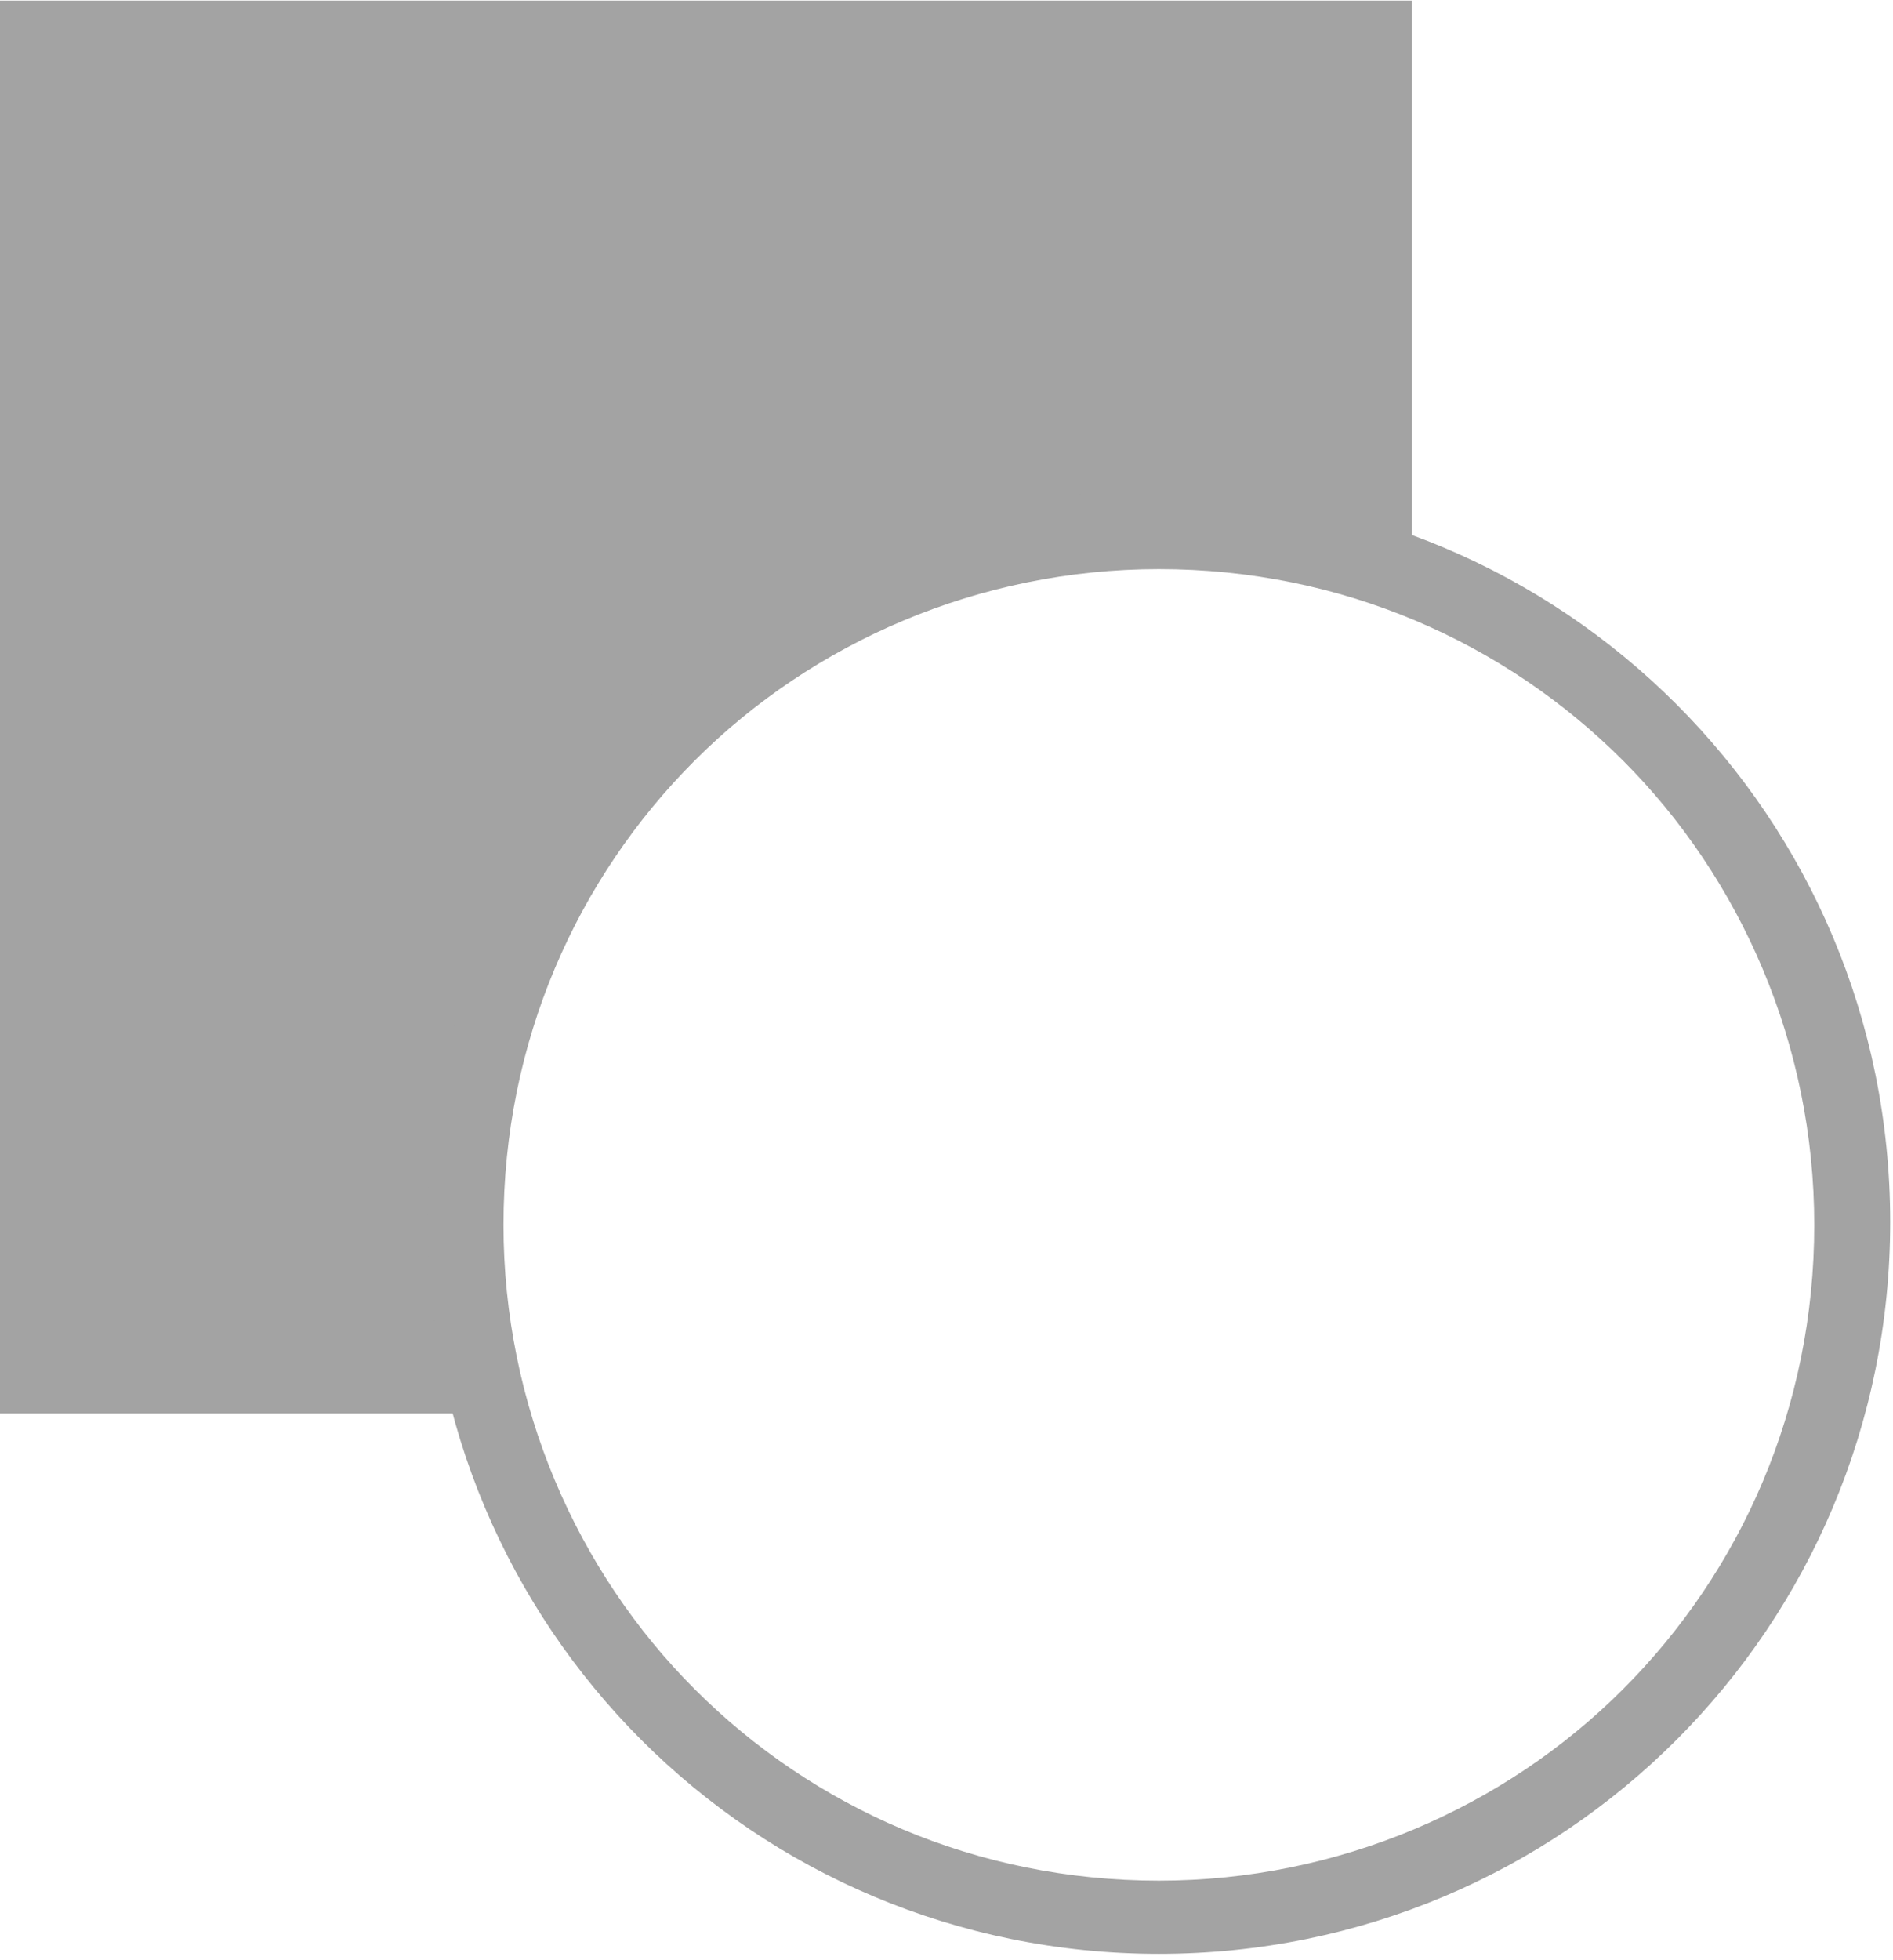
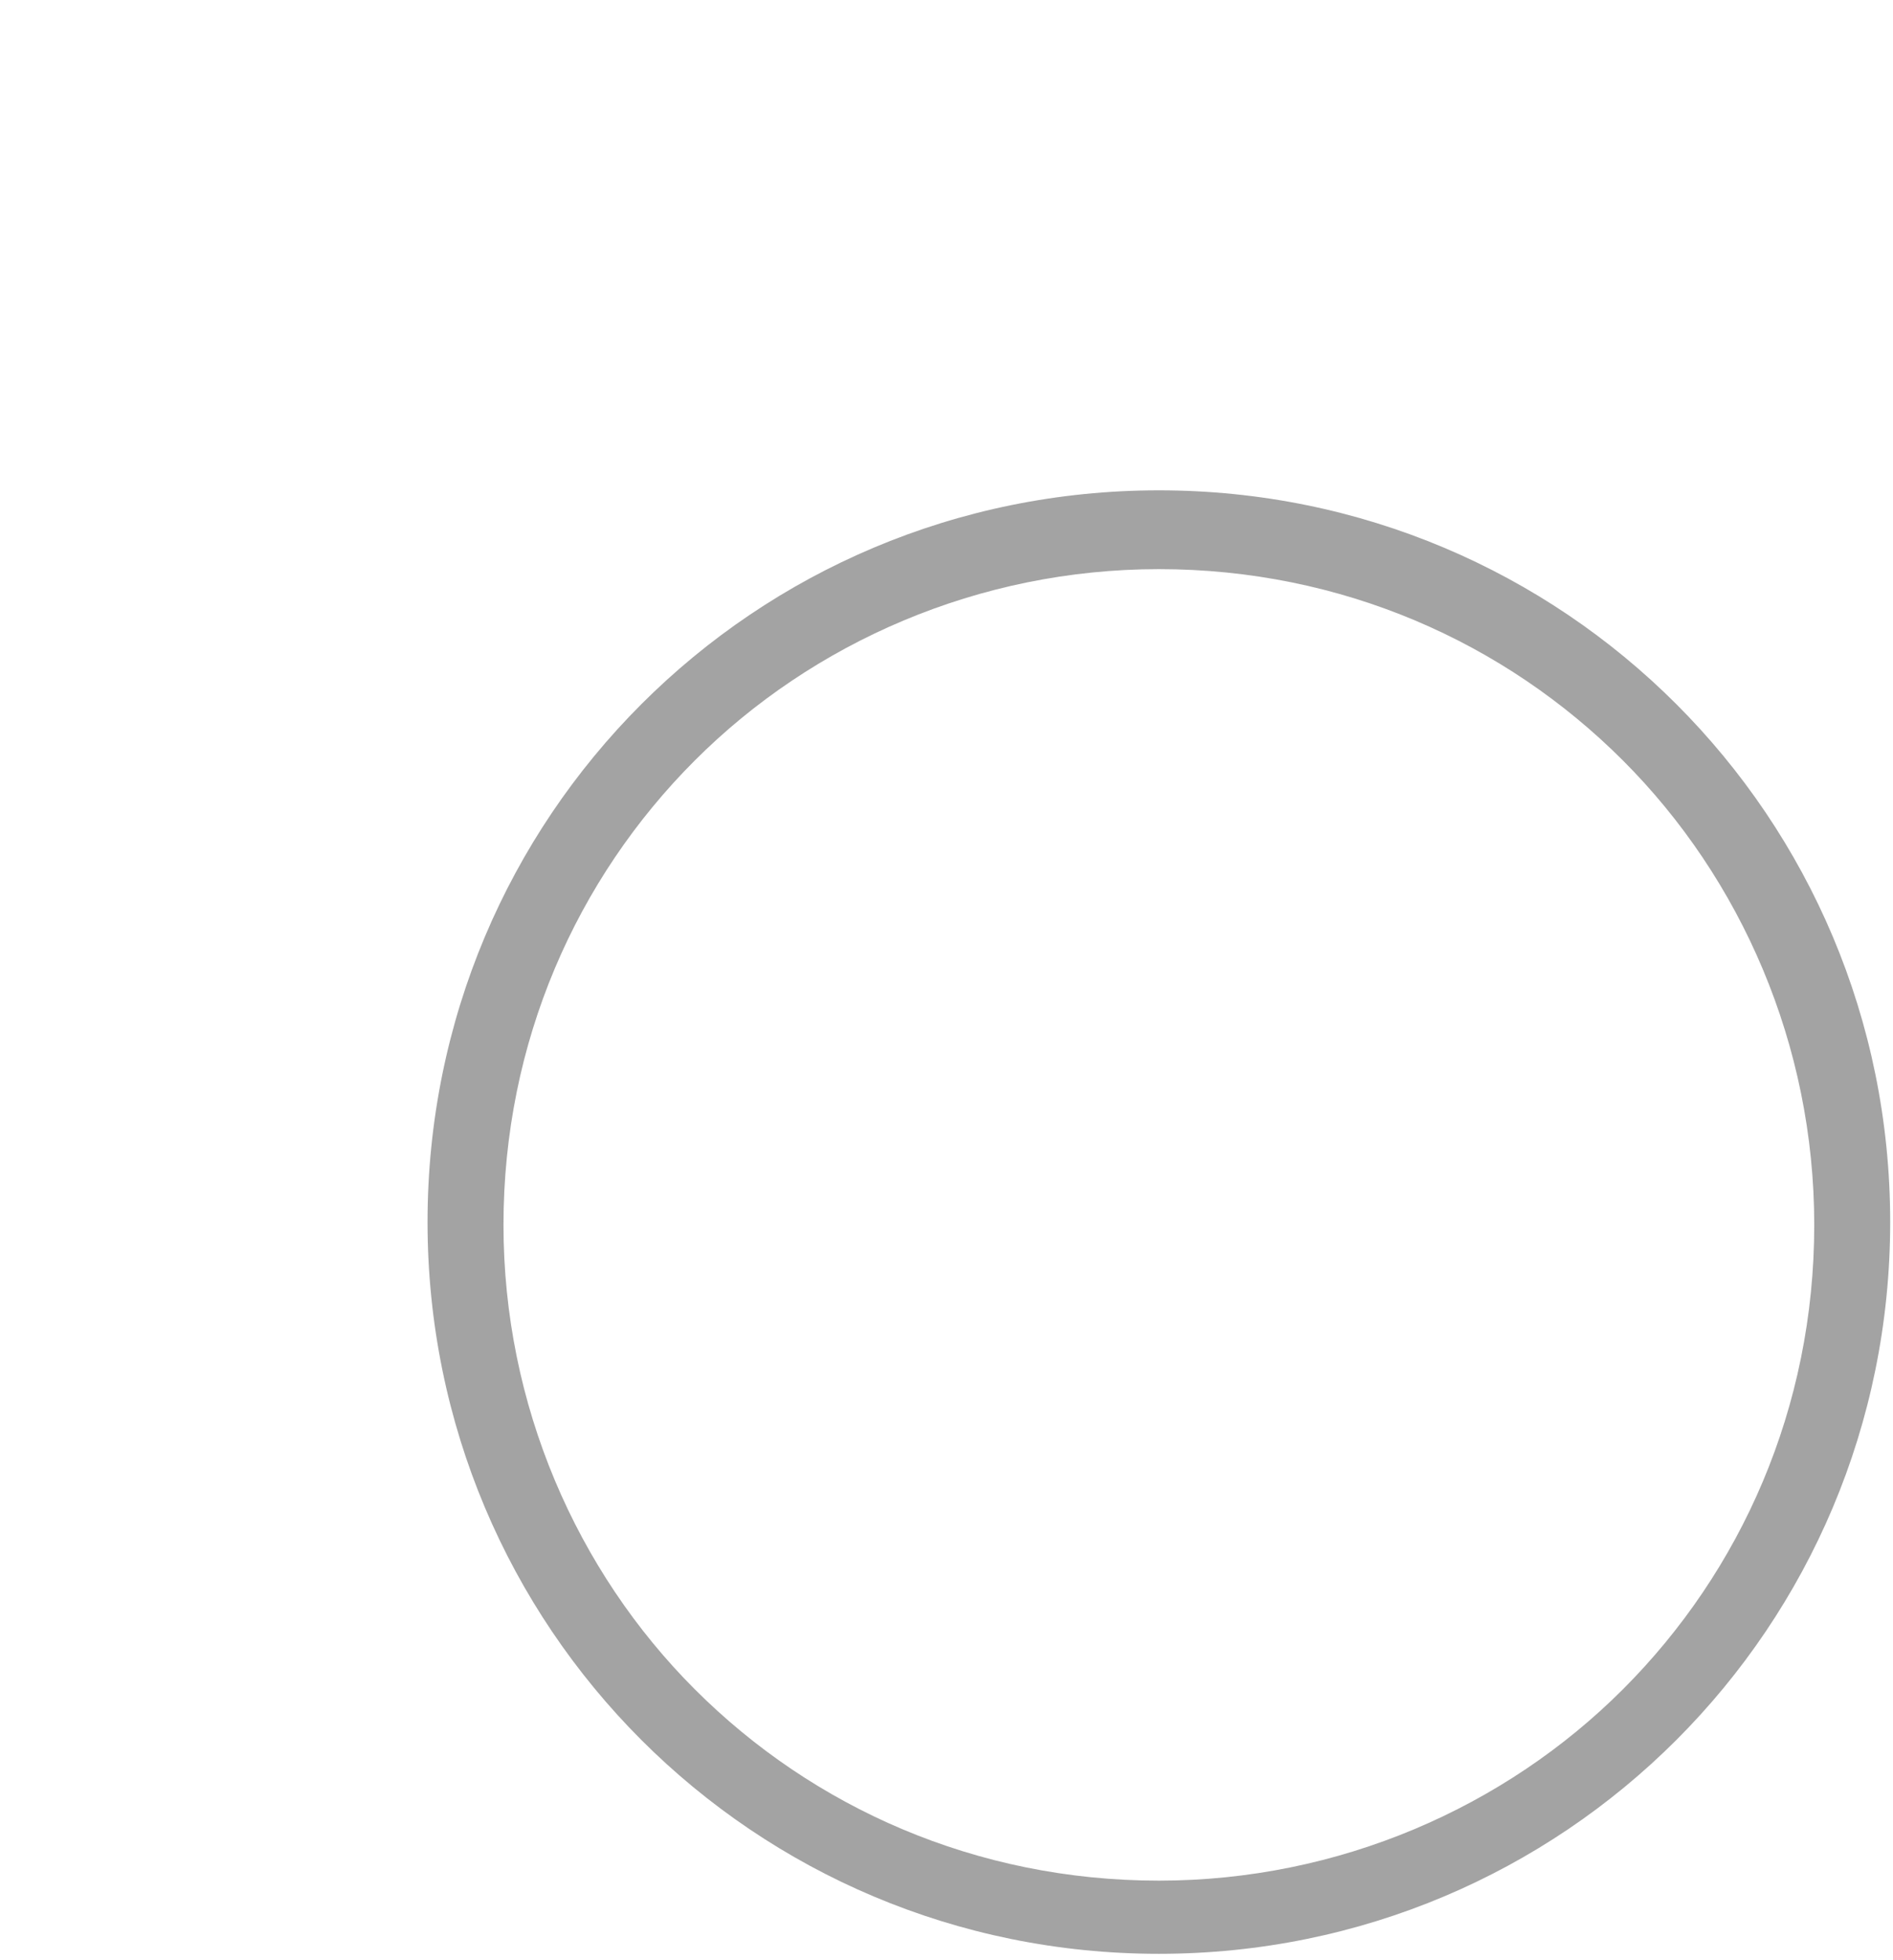
<svg xmlns="http://www.w3.org/2000/svg" xml:space="preserve" width="6.056mm" height="6.267mm" style="shape-rendering:geometricPrecision; text-rendering:geometricPrecision; image-rendering:optimizeQuality; fill-rule:evenodd; clip-rule:evenodd" viewBox="0 0 0.673 0.696">
  <defs>
    <style type="text/css">
   
    .fil0 {fill:#A3A3A3}
    .fil1 {fill:#A3A3A3;fill-rule:nonzero}
   
  </style>
  </defs>
  <g id="Ebene_x0020_1">
    <g id="_246351792">
-       <path id="_246351888" class="fil0" d="M-0 0l0.502 0 0 0.205c-0.028,-0.011 -0.058,-0.017 -0.09,-0.017 -0.136,0 -0.247,0.111 -0.247,0.247 0,0.023 0.003,0.045 0.009,0.067l-0.174 0 0 -0.502z" />
      <path id="_246351816" class="fil1" d="M0.412 0.174c0.072,0 0.137,0.029 0.184,0.076 0.047,0.047 0.076,0.112 0.076,0.184 0,0.072 -0.029,0.137 -0.076,0.184 -0.047,0.047 -0.112,0.076 -0.184,0.076 -0.072,0 -0.137,-0.029 -0.184,-0.076 -0.047,-0.047 -0.076,-0.112 -0.076,-0.184 0,-0.072 0.029,-0.137 0.076,-0.184 0.047,-0.047 0.112,-0.076 0.184,-0.076zm0.165 0.096c-0.042,-0.042 -0.1,-0.068 -0.165,-0.068 -0.064,0 -0.123,0.026 -0.165,0.068 -0.042,0.042 -0.068,0.1 -0.068,0.165 0,0.064 0.026,0.123 0.068,0.165 0.042,0.042 0.1,0.068 0.165,0.068 0.064,0 0.123,-0.026 0.165,-0.068 0.042,-0.042 0.068,-0.1 0.068,-0.165 0,-0.064 -0.026,-0.123 -0.068,-0.165z" />
    </g>
  </g>
</svg>